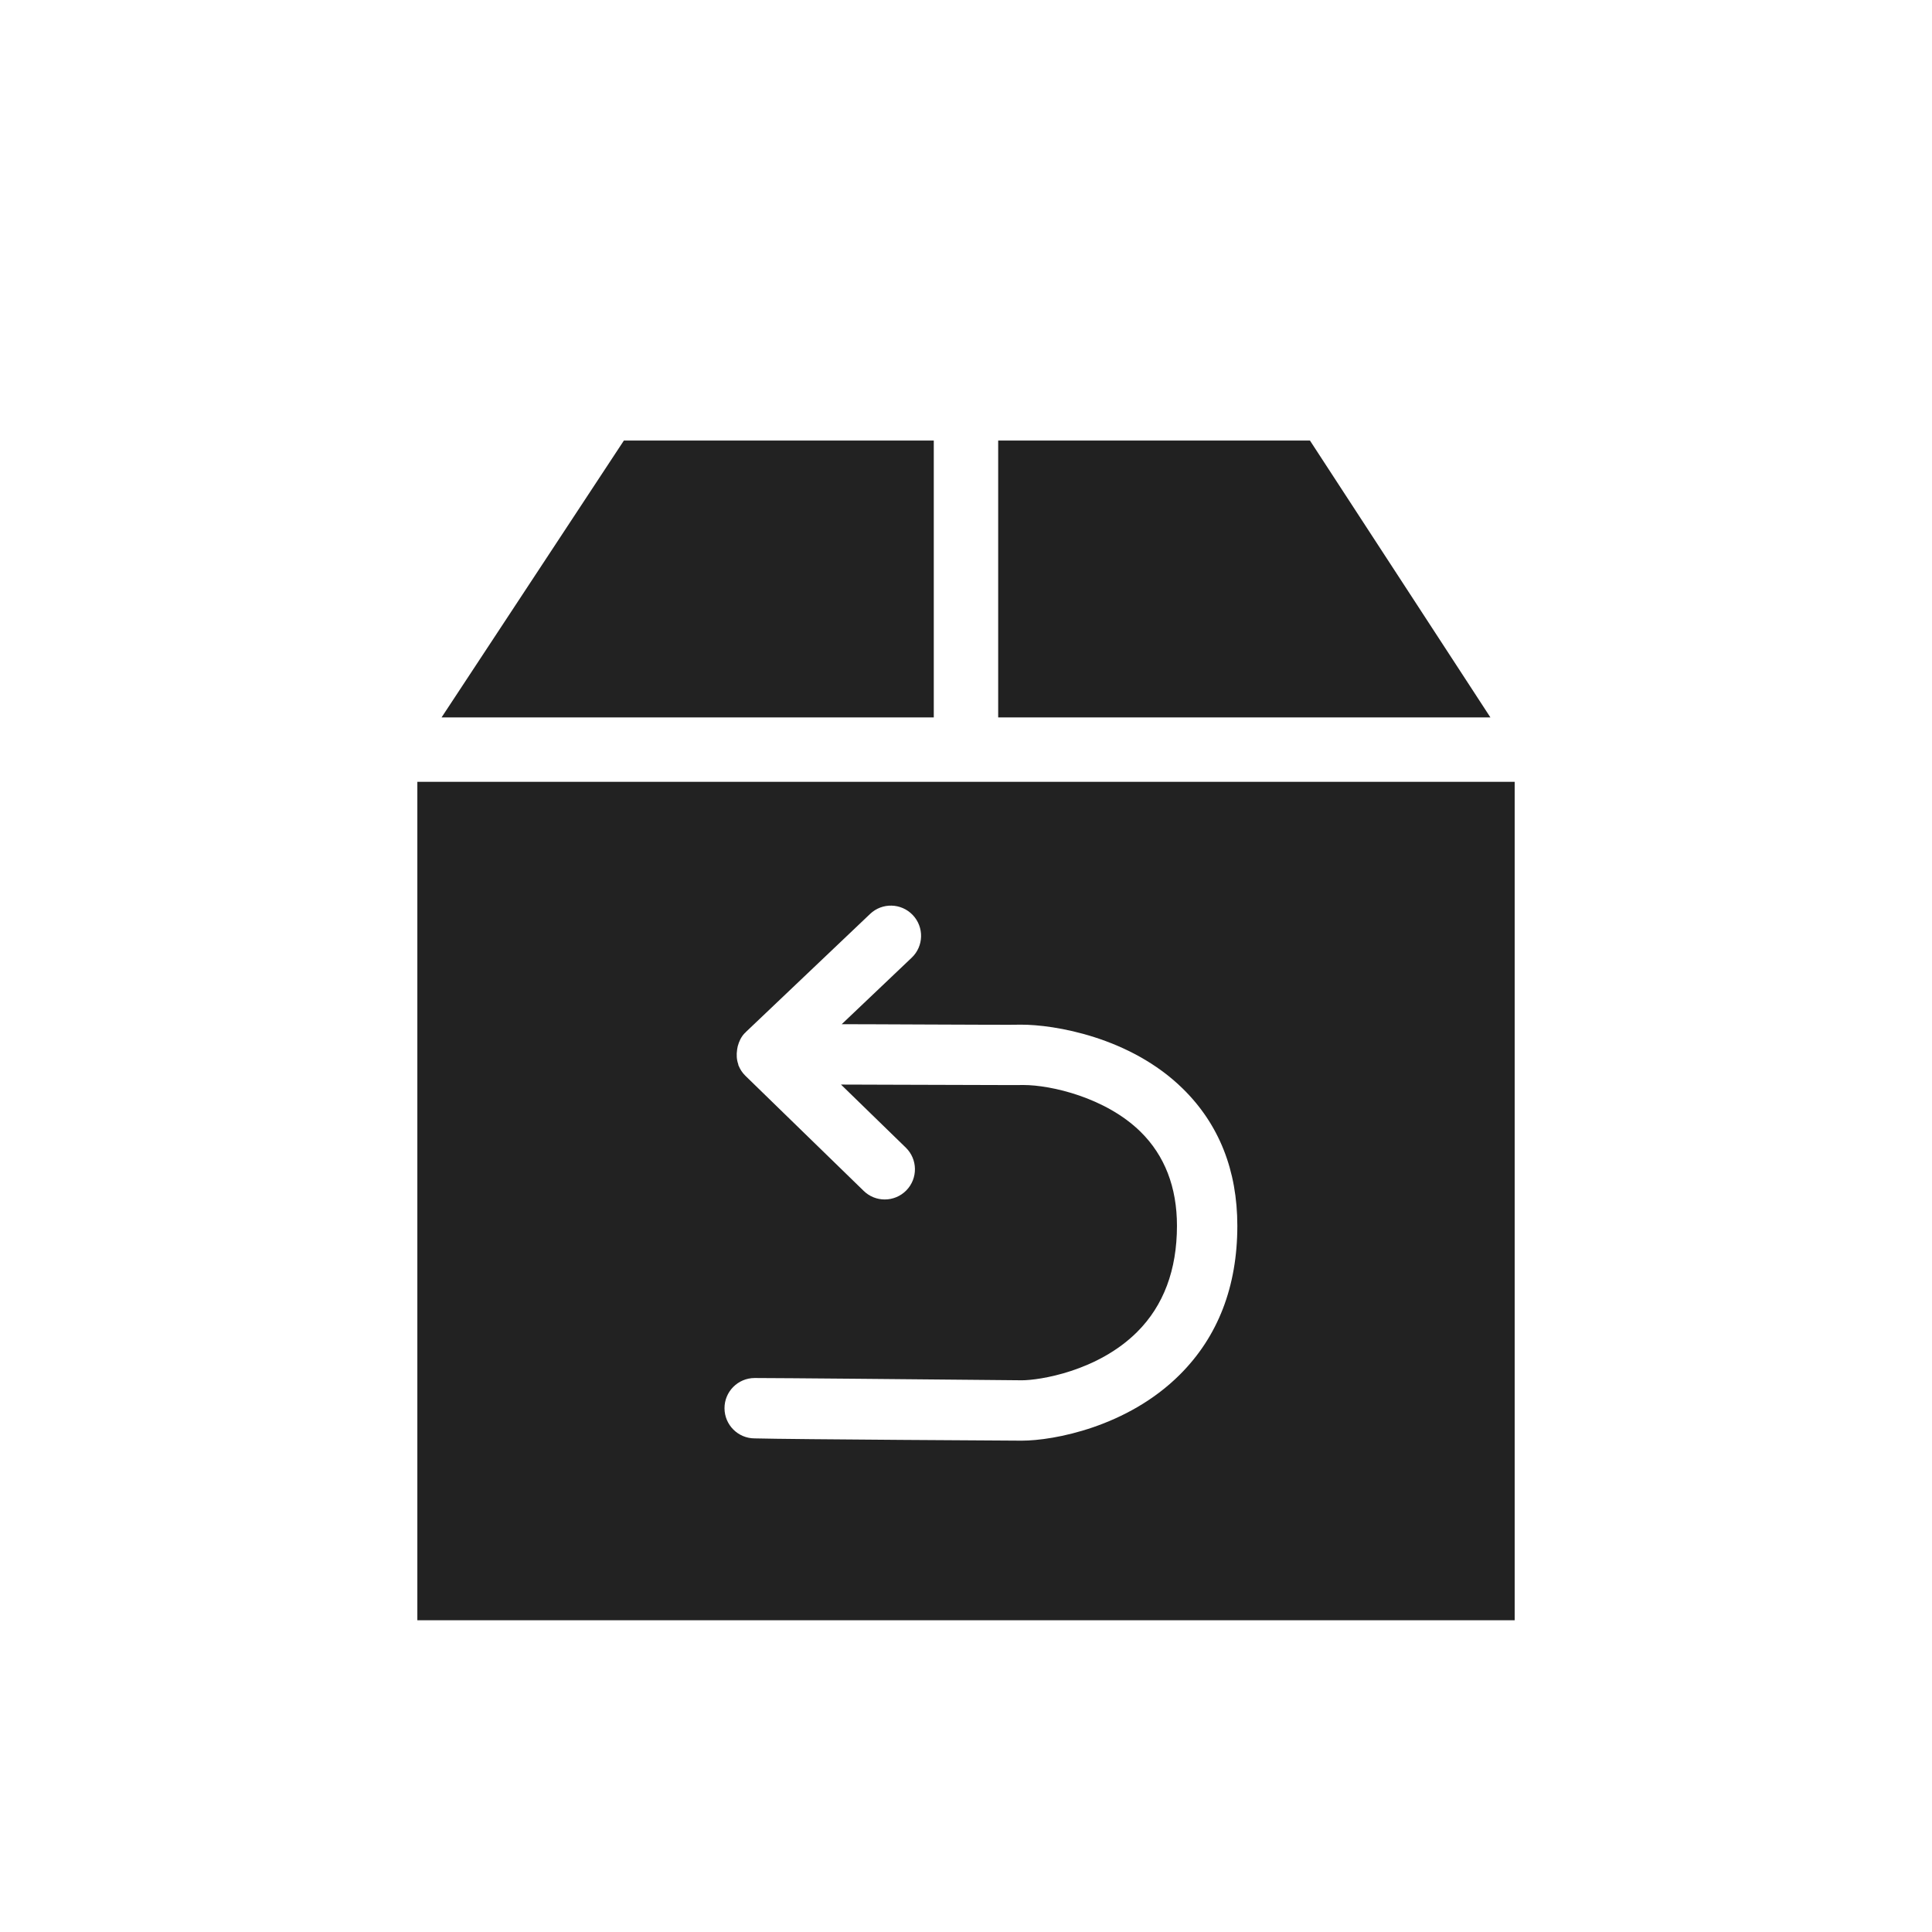
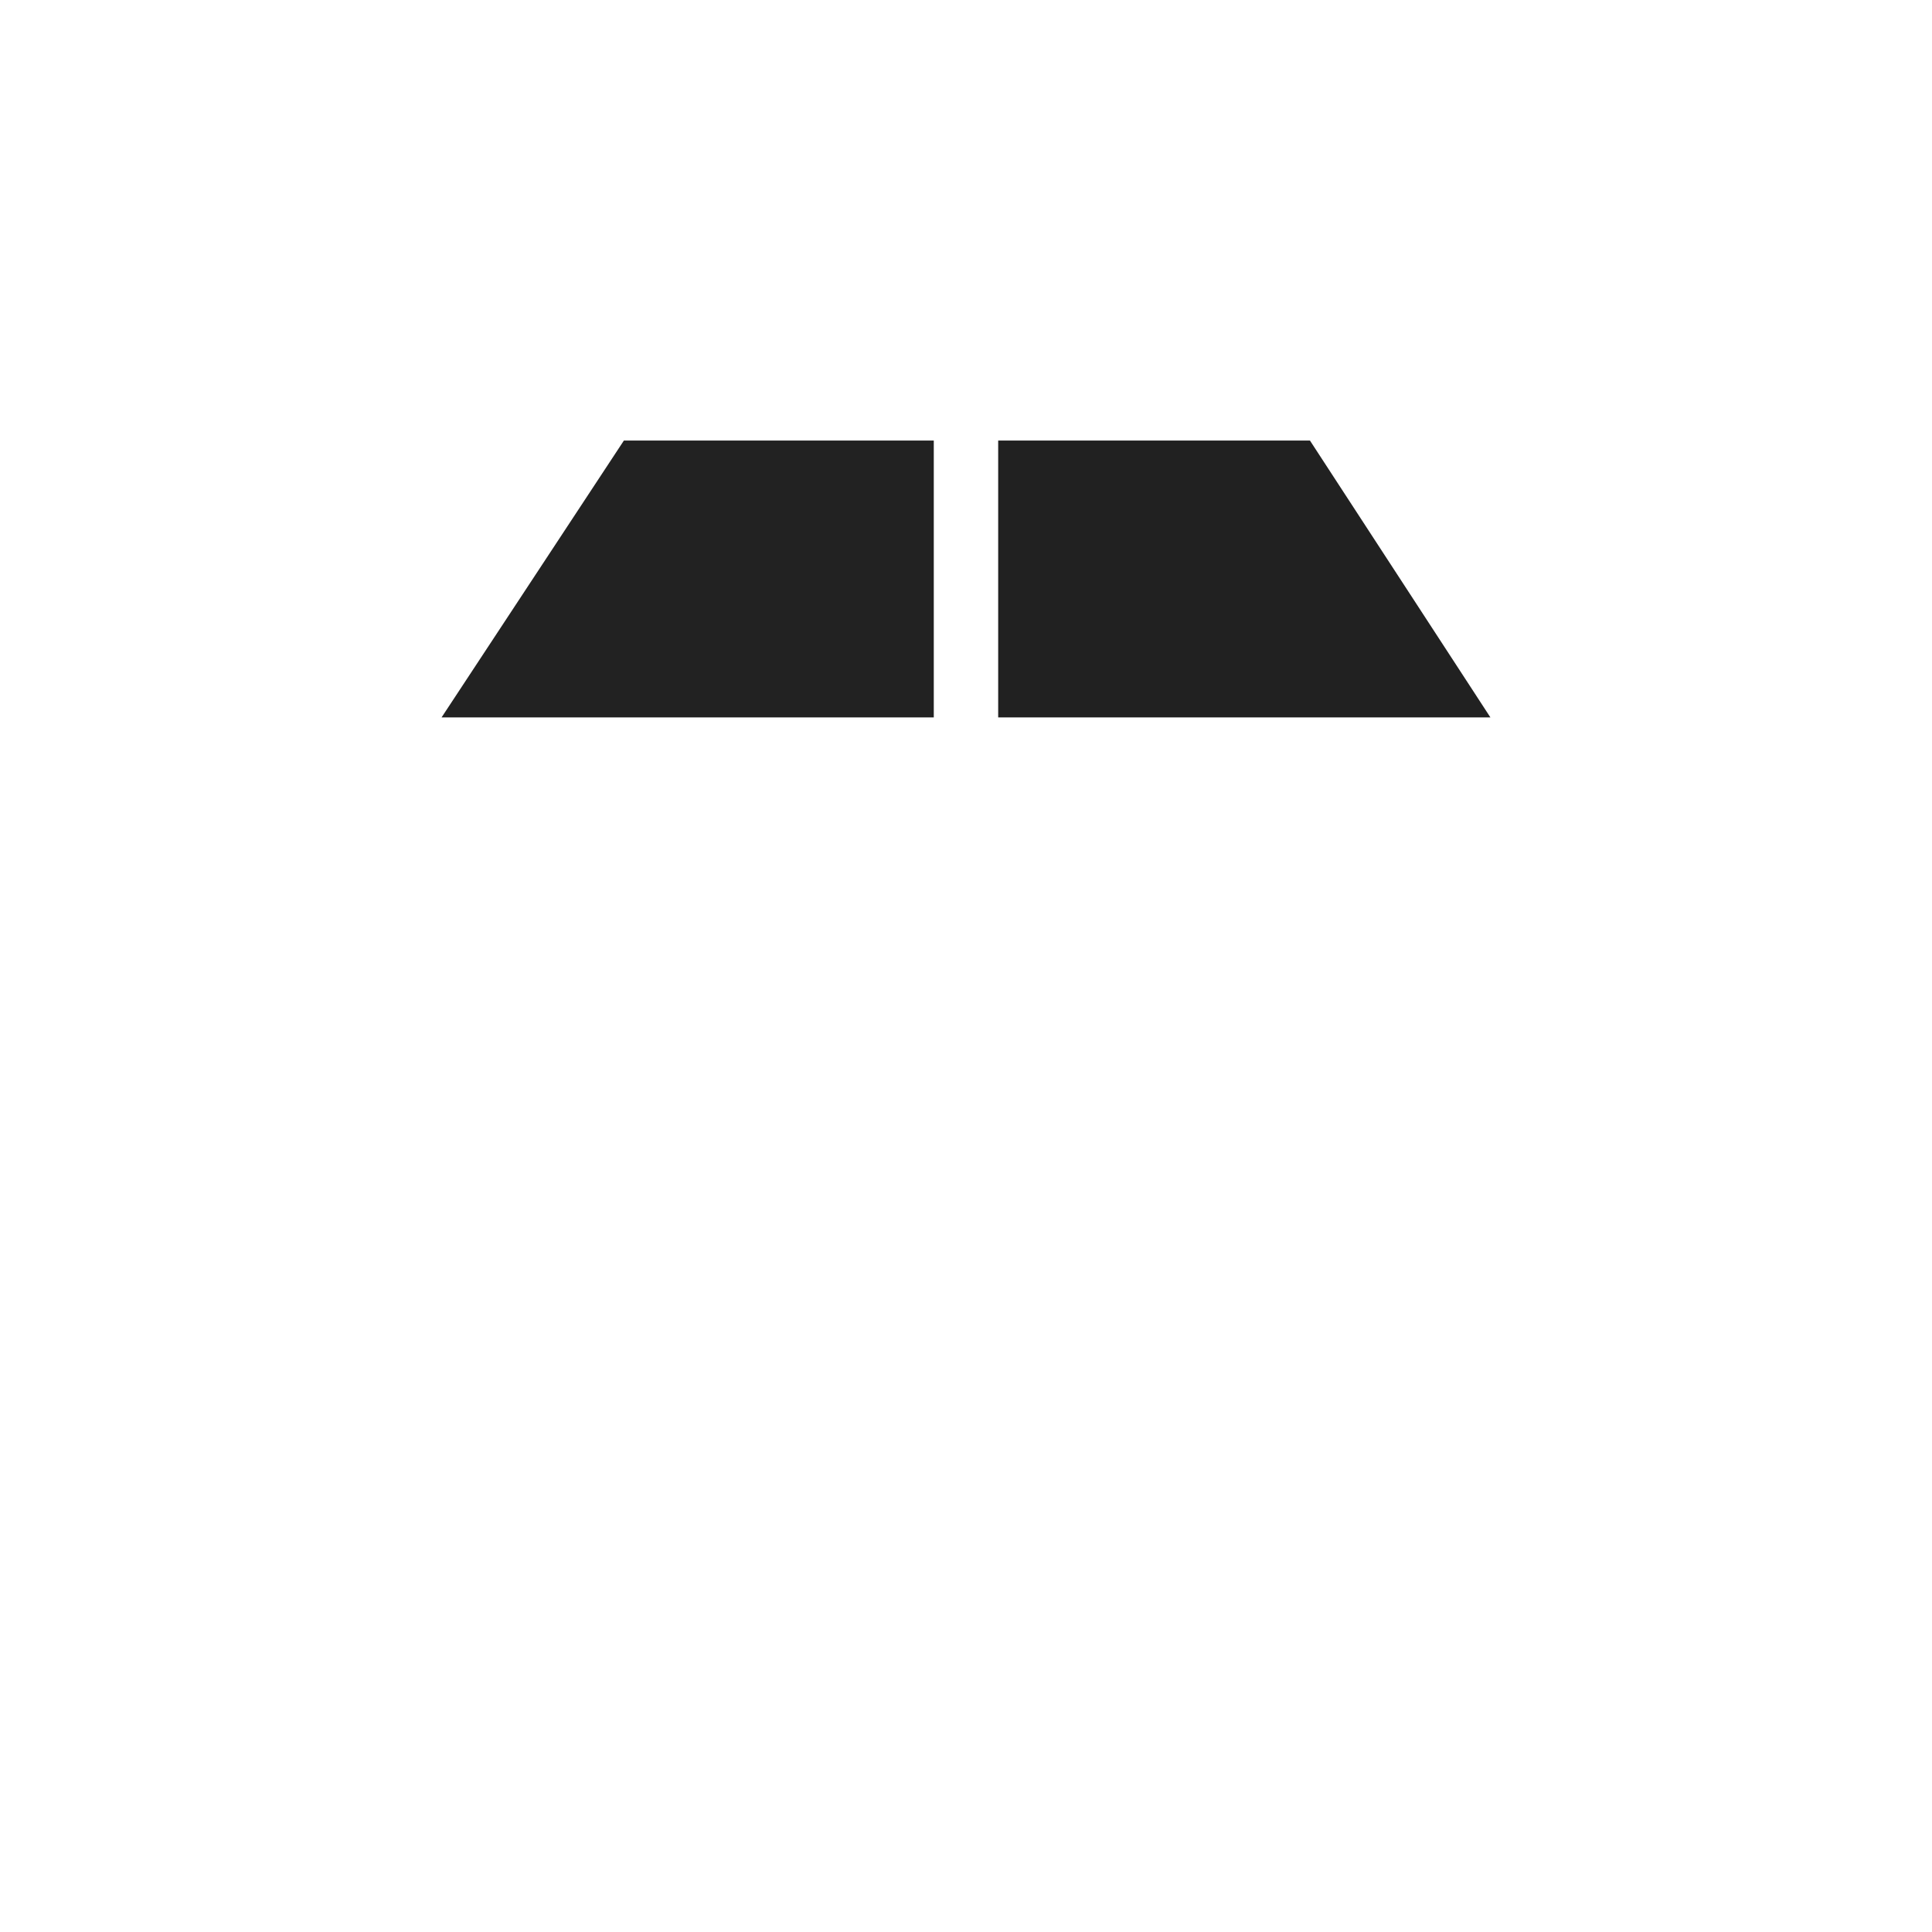
<svg xmlns="http://www.w3.org/2000/svg" width="120" height="120" viewBox="0 0 120 120" fill="none">
  <path d="M81.364 27.363H61.999V44.559H92.572L81.364 27.363Z" fill="#212121" />
  <path d="M57.999 27.363H38.751L27.427 44.559H57.999V27.363Z" fill="#222222" />
-   <path fill-rule="evenodd" clip-rule="evenodd" d="M25.922 48.56V100.638H94.079V48.56H25.922ZM63.417 63.644C65.457 63.637 70.199 64.404 73.473 67.625C75.718 69.831 76.853 72.695 76.853 76.137C76.853 79.908 75.652 83.019 73.279 85.384C70.031 88.627 65.446 89.482 63.457 89.482H63.442C63.428 89.482 49.135 89.403 46.879 89.341H46.875C45.842 89.341 45.004 88.504 45 87.472C44.996 86.435 45.835 85.593 46.871 85.591C48.474 85.591 57.368 85.675 61.435 85.713C62.674 85.725 63.464 85.733 63.464 85.732H63.472C64.545 85.732 68.17 85.183 70.631 82.729C72.272 81.092 73.103 78.875 73.103 76.137C73.103 73.737 72.341 71.774 70.844 70.298C68.679 68.169 65.277 67.392 63.567 67.392C63.453 67.397 63.311 67.396 63.036 67.396C62.956 67.396 62.866 67.396 62.761 67.396C61.317 67.396 58.048 67.384 54.647 67.372L54.218 67.37L52.235 67.364L56.261 71.281C57.004 72.005 57.019 73.191 56.298 73.933C55.931 74.31 55.441 74.501 54.954 74.501C54.481 74.501 54.009 74.325 53.646 73.969L46.296 66.817C46.104 66.63 45.965 66.411 45.871 66.178C45.869 66.173 45.863 66.171 45.861 66.165C45.857 66.156 45.857 66.146 45.858 66.136C45.859 66.126 45.859 66.117 45.856 66.107C45.75 65.813 45.737 65.505 45.783 65.199C45.785 65.184 45.787 65.17 45.789 65.156C45.798 65.098 45.806 65.043 45.822 64.984C45.903 64.687 46.03 64.402 46.26 64.166C46.265 64.16 46.272 64.157 46.278 64.153C46.285 64.15 46.291 64.146 46.296 64.141C46.3 64.138 46.302 64.133 46.304 64.128C46.305 64.123 46.307 64.118 46.311 64.115L54.042 56.767C54.789 56.054 55.975 56.08 56.693 56.834C57.407 57.585 57.378 58.772 56.627 59.484L52.28 63.615L54.232 63.62C55.351 63.624 56.465 63.629 57.512 63.634C60.554 63.647 63.03 63.658 63.417 63.644Z" fill="#222222" />
</svg>